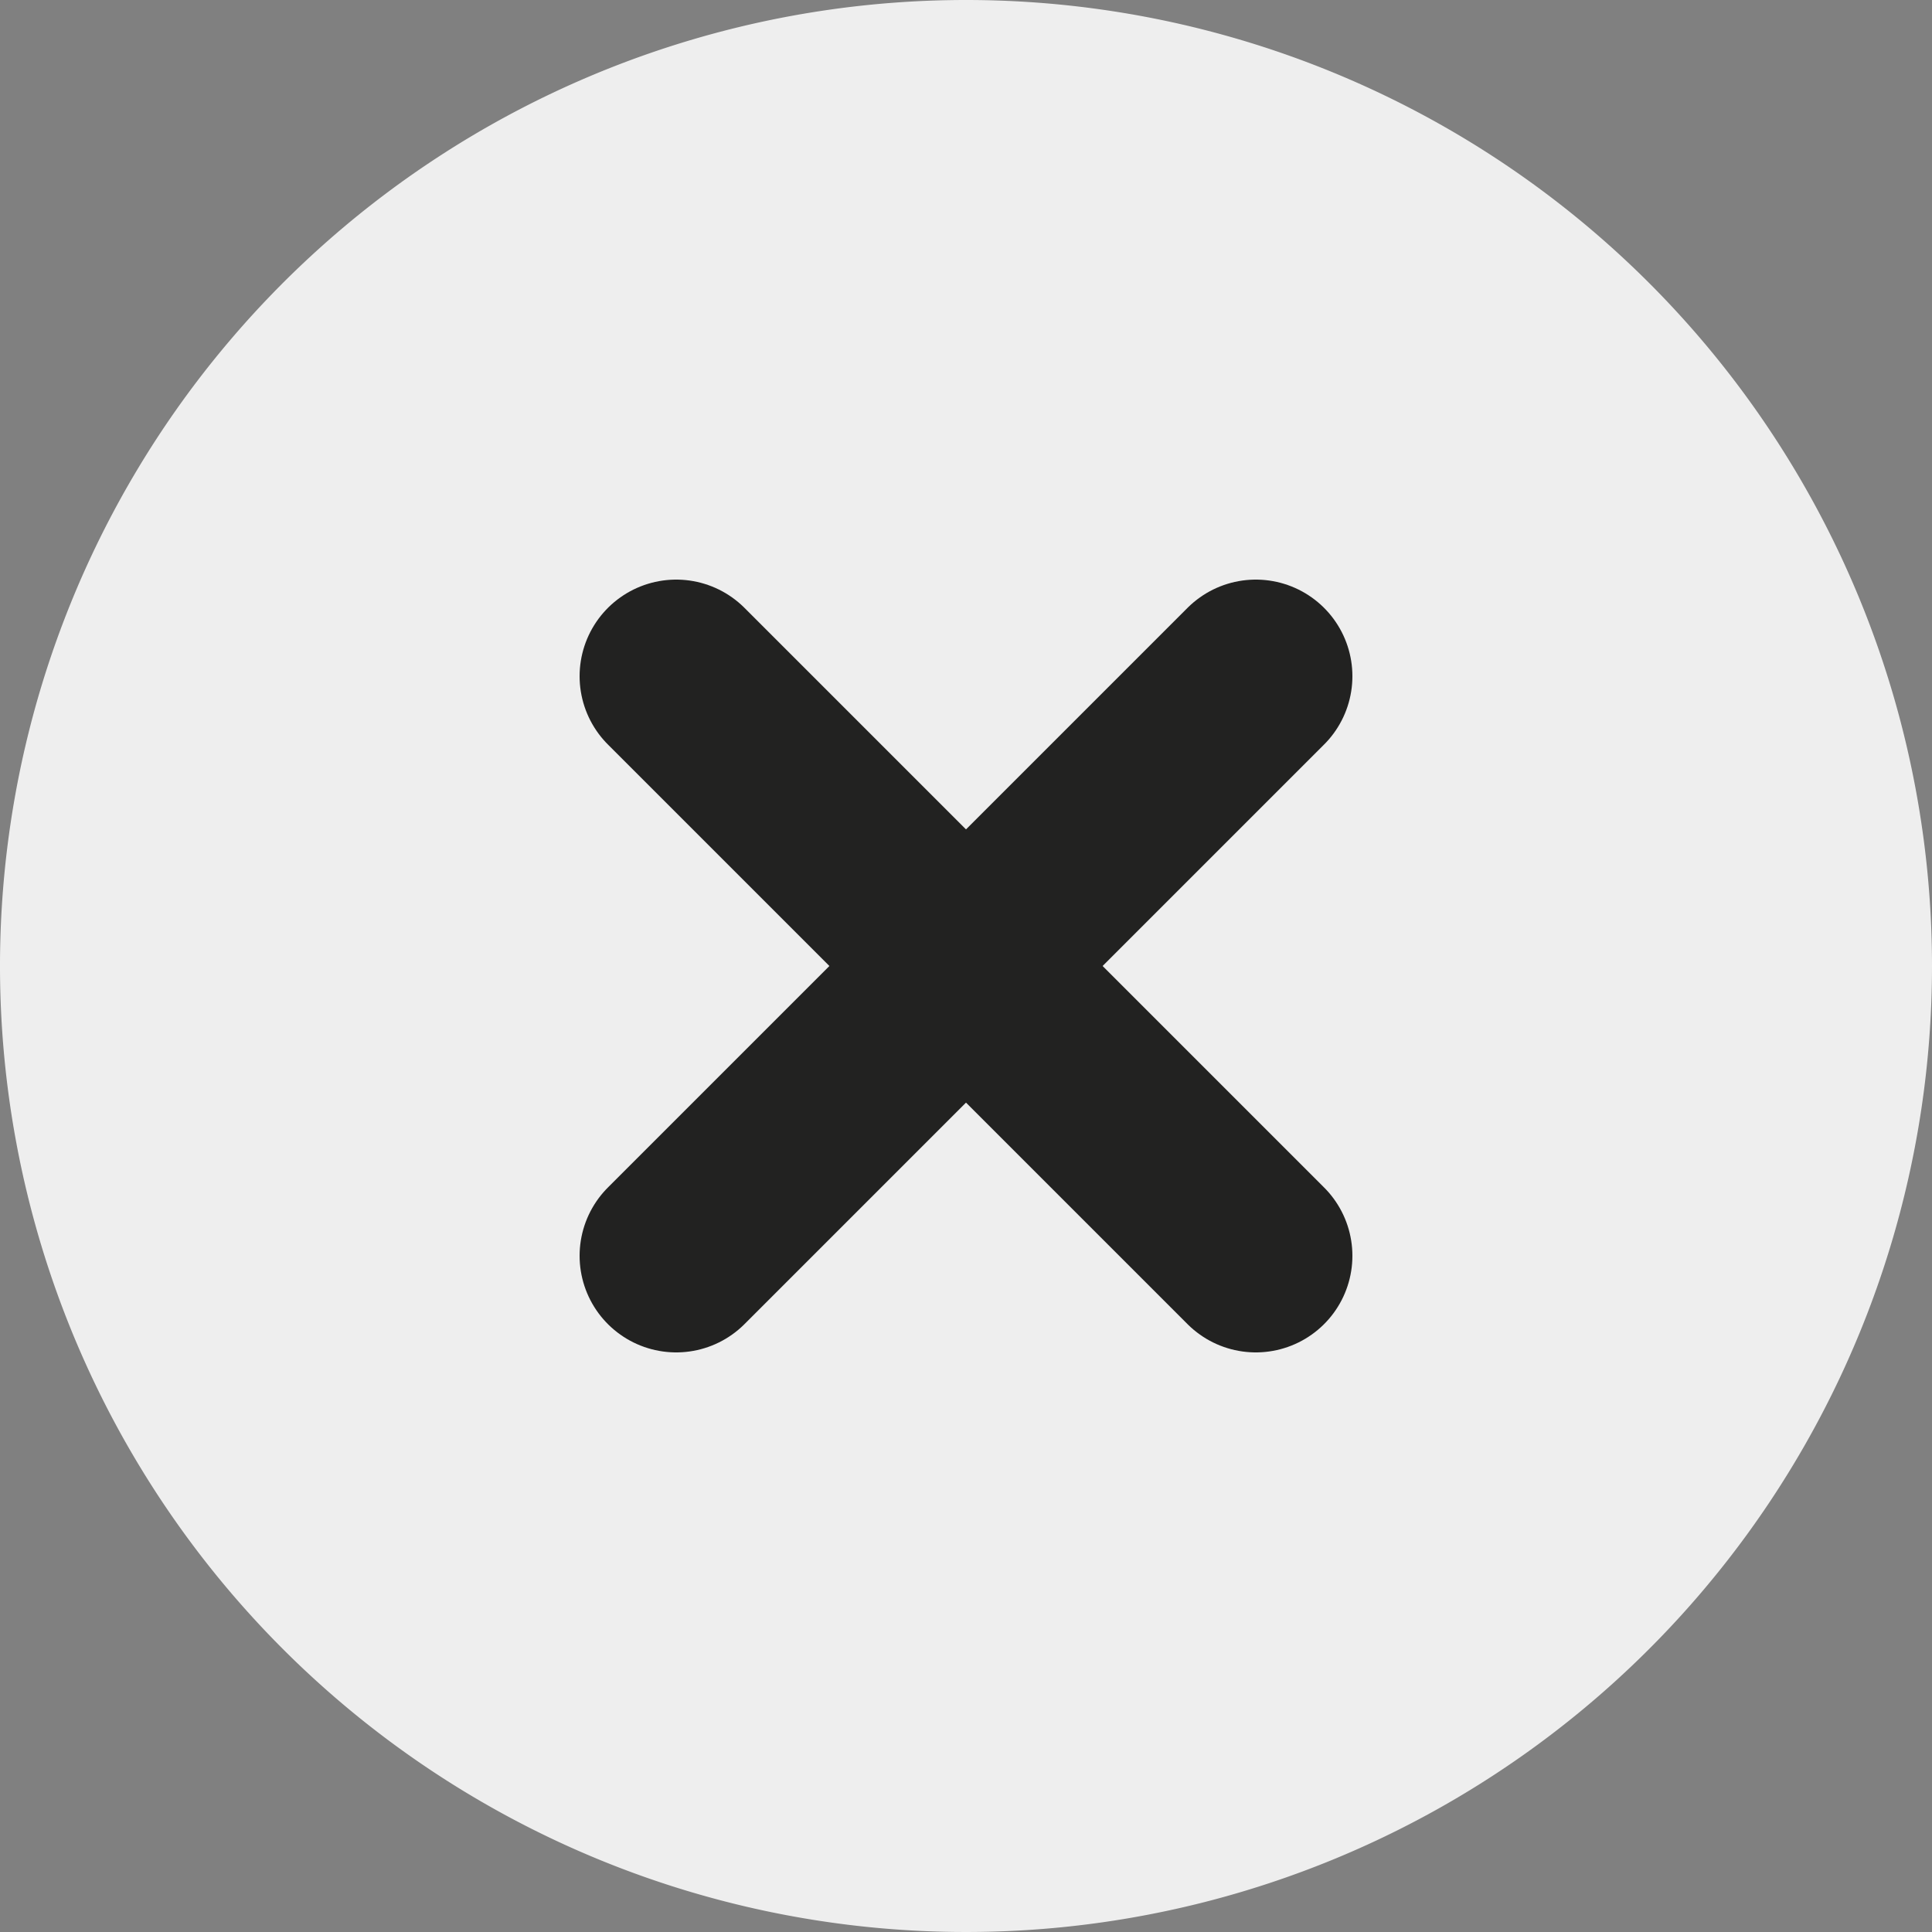
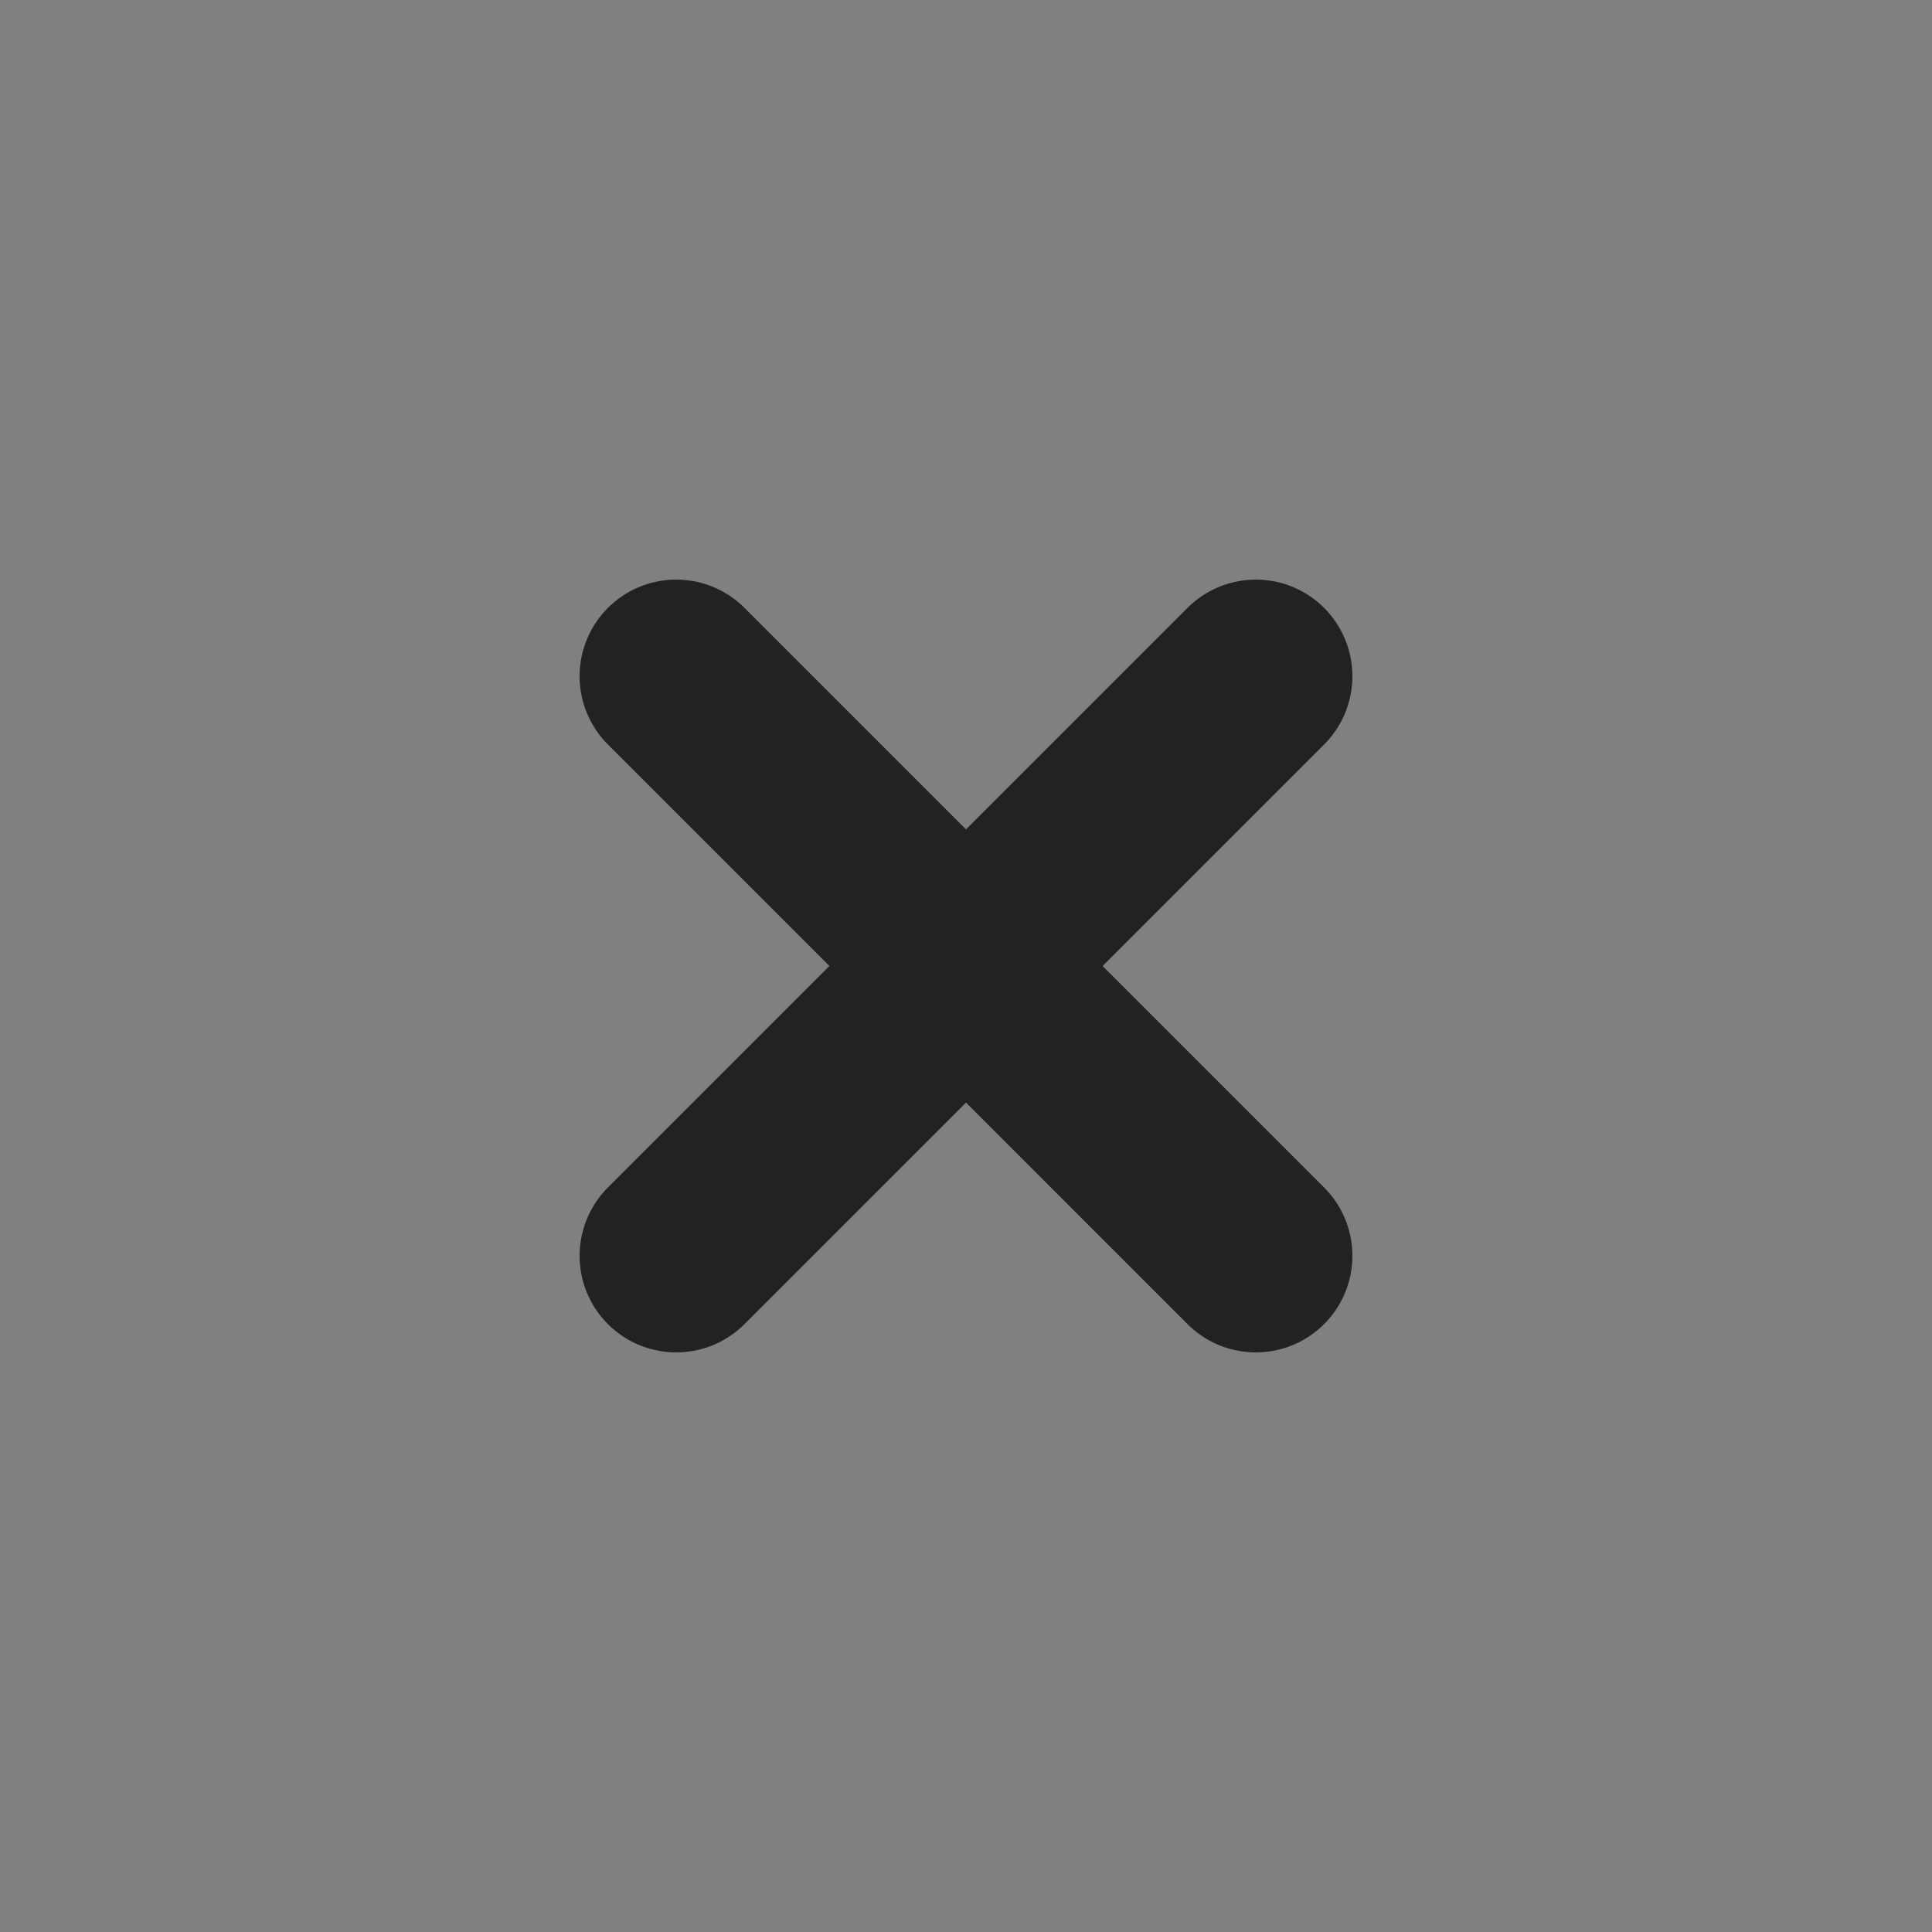
<svg xmlns="http://www.w3.org/2000/svg" width="20" height="20" viewBox="0 0 20 20">
  <rect x="0" y="0" width="20" height="20" fill="#808080" stroke="none" />
  <defs>
    <style>.a{fill:#eee;}.b{fill:#222221;stroke:#222221;stroke-linecap:round;stroke-linejoin:round;stroke-width:2px;}</style>
  </defs>
-   <path class="a" d="M23,13A10,10,0,1,1,13,3,10,10,0,0,1,23,13Z" transform="translate(-3 -3)" />
  <g transform="translate(7 7)">
    <path class="b" d="M19.5,13.5l-6,6" transform="translate(-13.5 -13.5)" />
    <path class="b" d="M13.5,13.5l6,6" transform="translate(-13.5 -13.5)" />
  </g>
</svg>